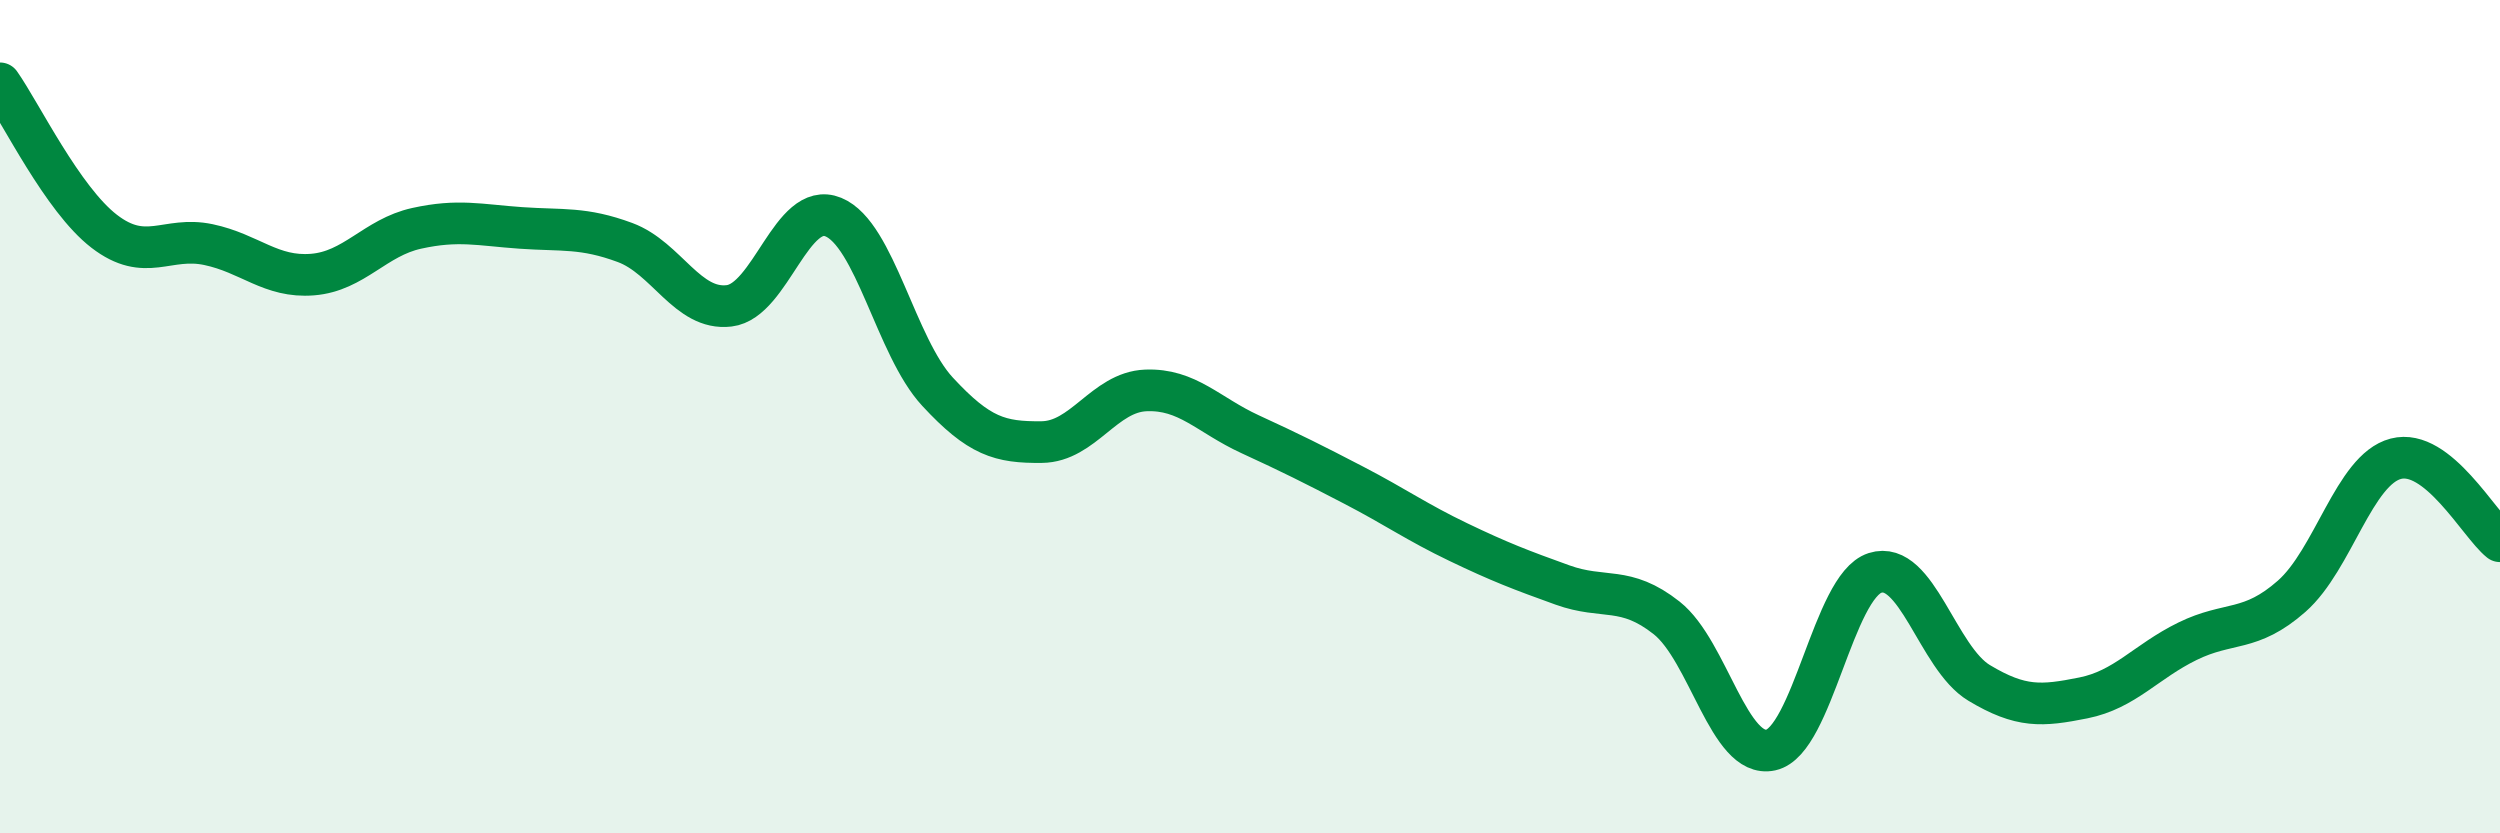
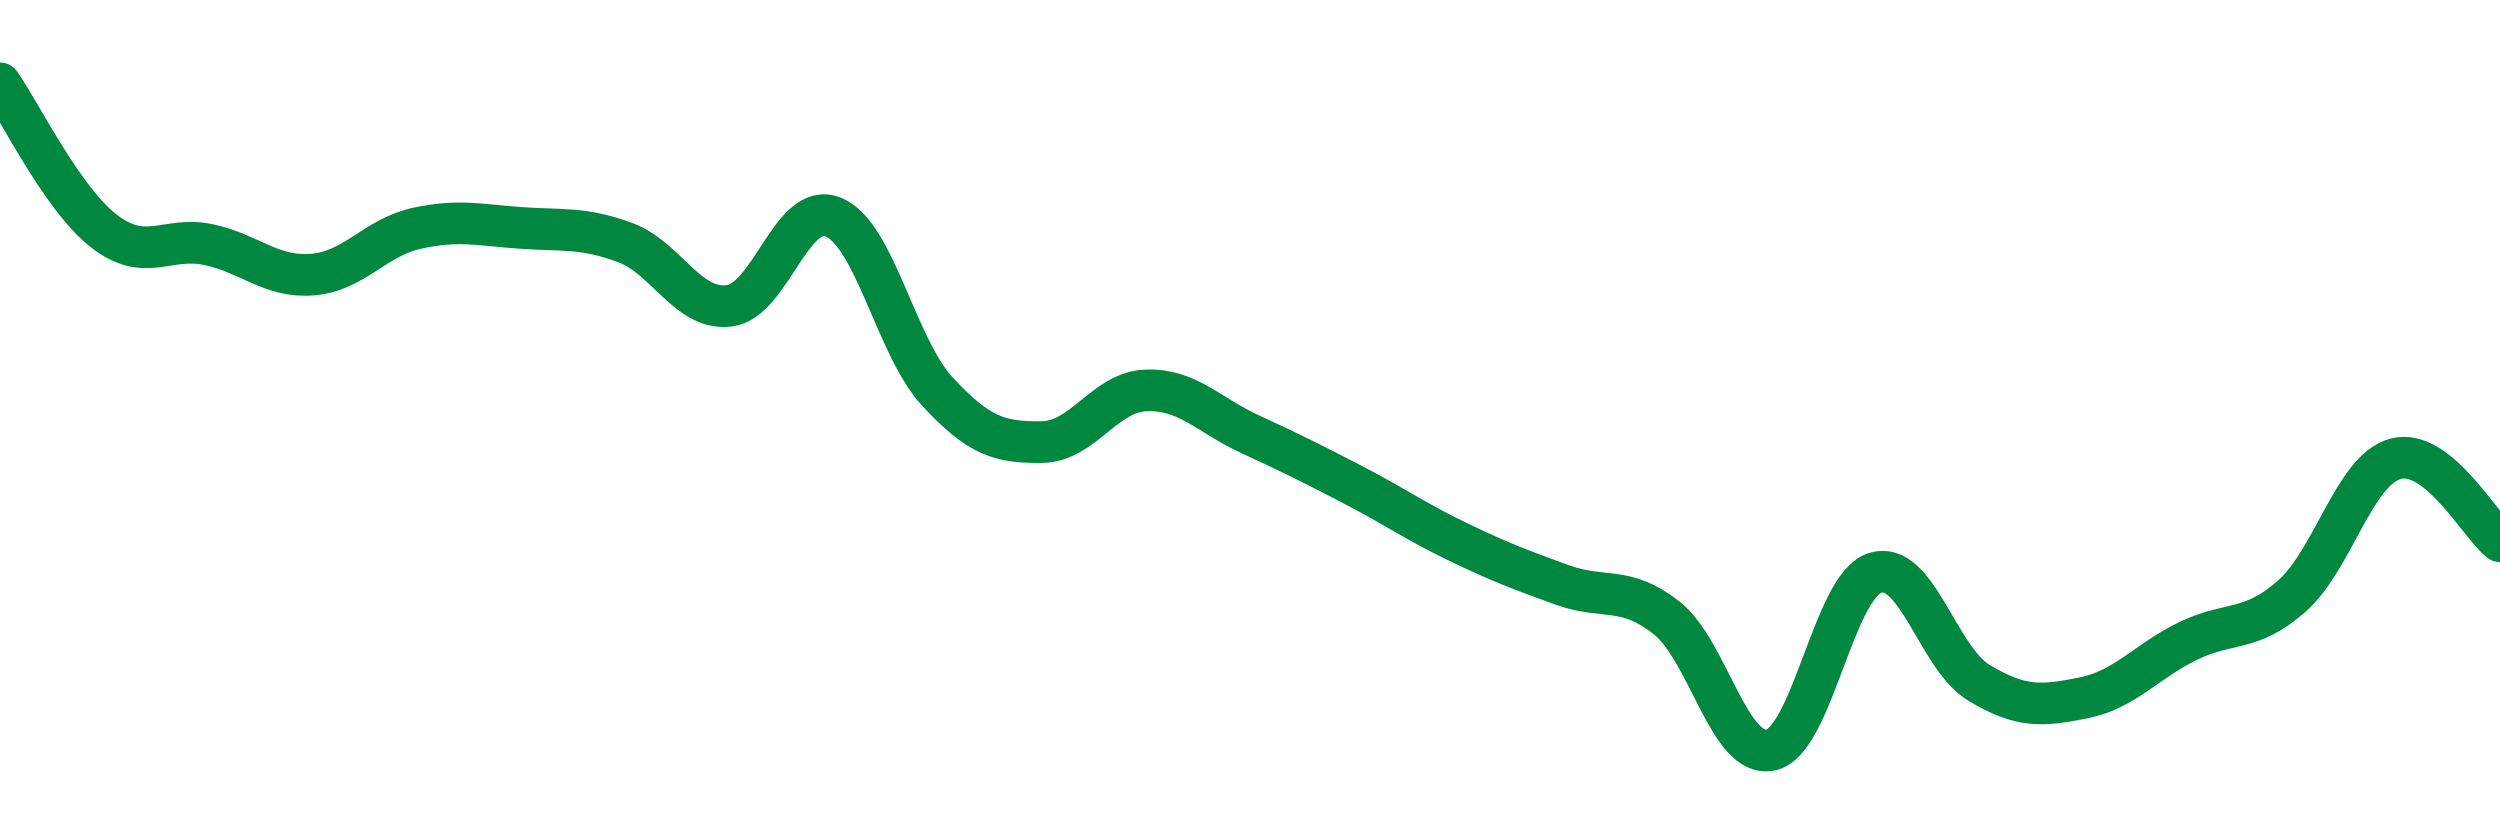
<svg xmlns="http://www.w3.org/2000/svg" width="60" height="20" viewBox="0 0 60 20">
-   <path d="M 0,2 C 0.5,2.71 1.5,4.78 2.5,5.55 C 3.5,6.32 4,5.66 5,5.87 C 6,6.08 6.5,6.67 7.5,6.59 C 8.5,6.51 9,5.7 10,5.48 C 11,5.26 11.5,5.4 12.5,5.47 C 13.5,5.54 14,5.45 15,5.82 C 16,6.19 16.5,7.46 17.5,7.34 C 18.5,7.22 19,4.8 20,5.21 C 21,5.62 21.5,8.32 22.5,9.4 C 23.5,10.48 24,10.62 25,10.61 C 26,10.6 26.5,9.41 27.5,9.37 C 28.5,9.33 29,9.96 30,10.42 C 31,10.88 31.5,11.13 32.5,11.65 C 33.5,12.17 34,12.53 35,13.01 C 36,13.49 36.5,13.68 37.5,14.04 C 38.5,14.4 39,14.04 40,14.83 C 41,15.62 41.5,18.22 42.5,18 C 43.5,17.78 44,14.07 45,13.75 C 46,13.43 46.5,15.79 47.5,16.39 C 48.5,16.99 49,16.95 50,16.75 C 51,16.55 51.5,15.88 52.5,15.39 C 53.5,14.9 54,15.19 55,14.31 C 56,13.43 56.5,11.27 57.5,11.01 C 58.5,10.75 59.5,12.59 60,12.99L60 20L0 20Z" fill="#008740" opacity="0.1" stroke-linecap="round" stroke-linejoin="round" />
  <path d="M 0,2 C 0.5,2.71 1.5,4.78 2.5,5.55 C 3.5,6.32 4,5.66 5,5.87 C 6,6.08 6.5,6.67 7.5,6.59 C 8.5,6.51 9,5.7 10,5.48 C 11,5.26 11.5,5.4 12.5,5.47 C 13.5,5.54 14,5.45 15,5.82 C 16,6.19 16.5,7.46 17.5,7.34 C 18.5,7.22 19,4.8 20,5.21 C 21,5.62 21.5,8.32 22.5,9.4 C 23.5,10.48 24,10.62 25,10.61 C 26,10.6 26.5,9.41 27.5,9.37 C 28.5,9.33 29,9.96 30,10.42 C 31,10.88 31.5,11.13 32.5,11.65 C 33.5,12.17 34,12.53 35,13.01 C 36,13.49 36.5,13.68 37.5,14.04 C 38.5,14.4 39,14.04 40,14.83 C 41,15.62 41.5,18.22 42.5,18 C 43.5,17.78 44,14.07 45,13.75 C 46,13.43 46.5,15.79 47.5,16.39 C 48.5,16.99 49,16.95 50,16.75 C 51,16.55 51.5,15.88 52.5,15.39 C 53.5,14.9 54,15.19 55,14.31 C 56,13.43 56.5,11.27 57.5,11.01 C 58.5,10.75 59.5,12.59 60,12.99" stroke="#008740" stroke-width="1" fill="none" stroke-linecap="round" stroke-linejoin="round" />
</svg>